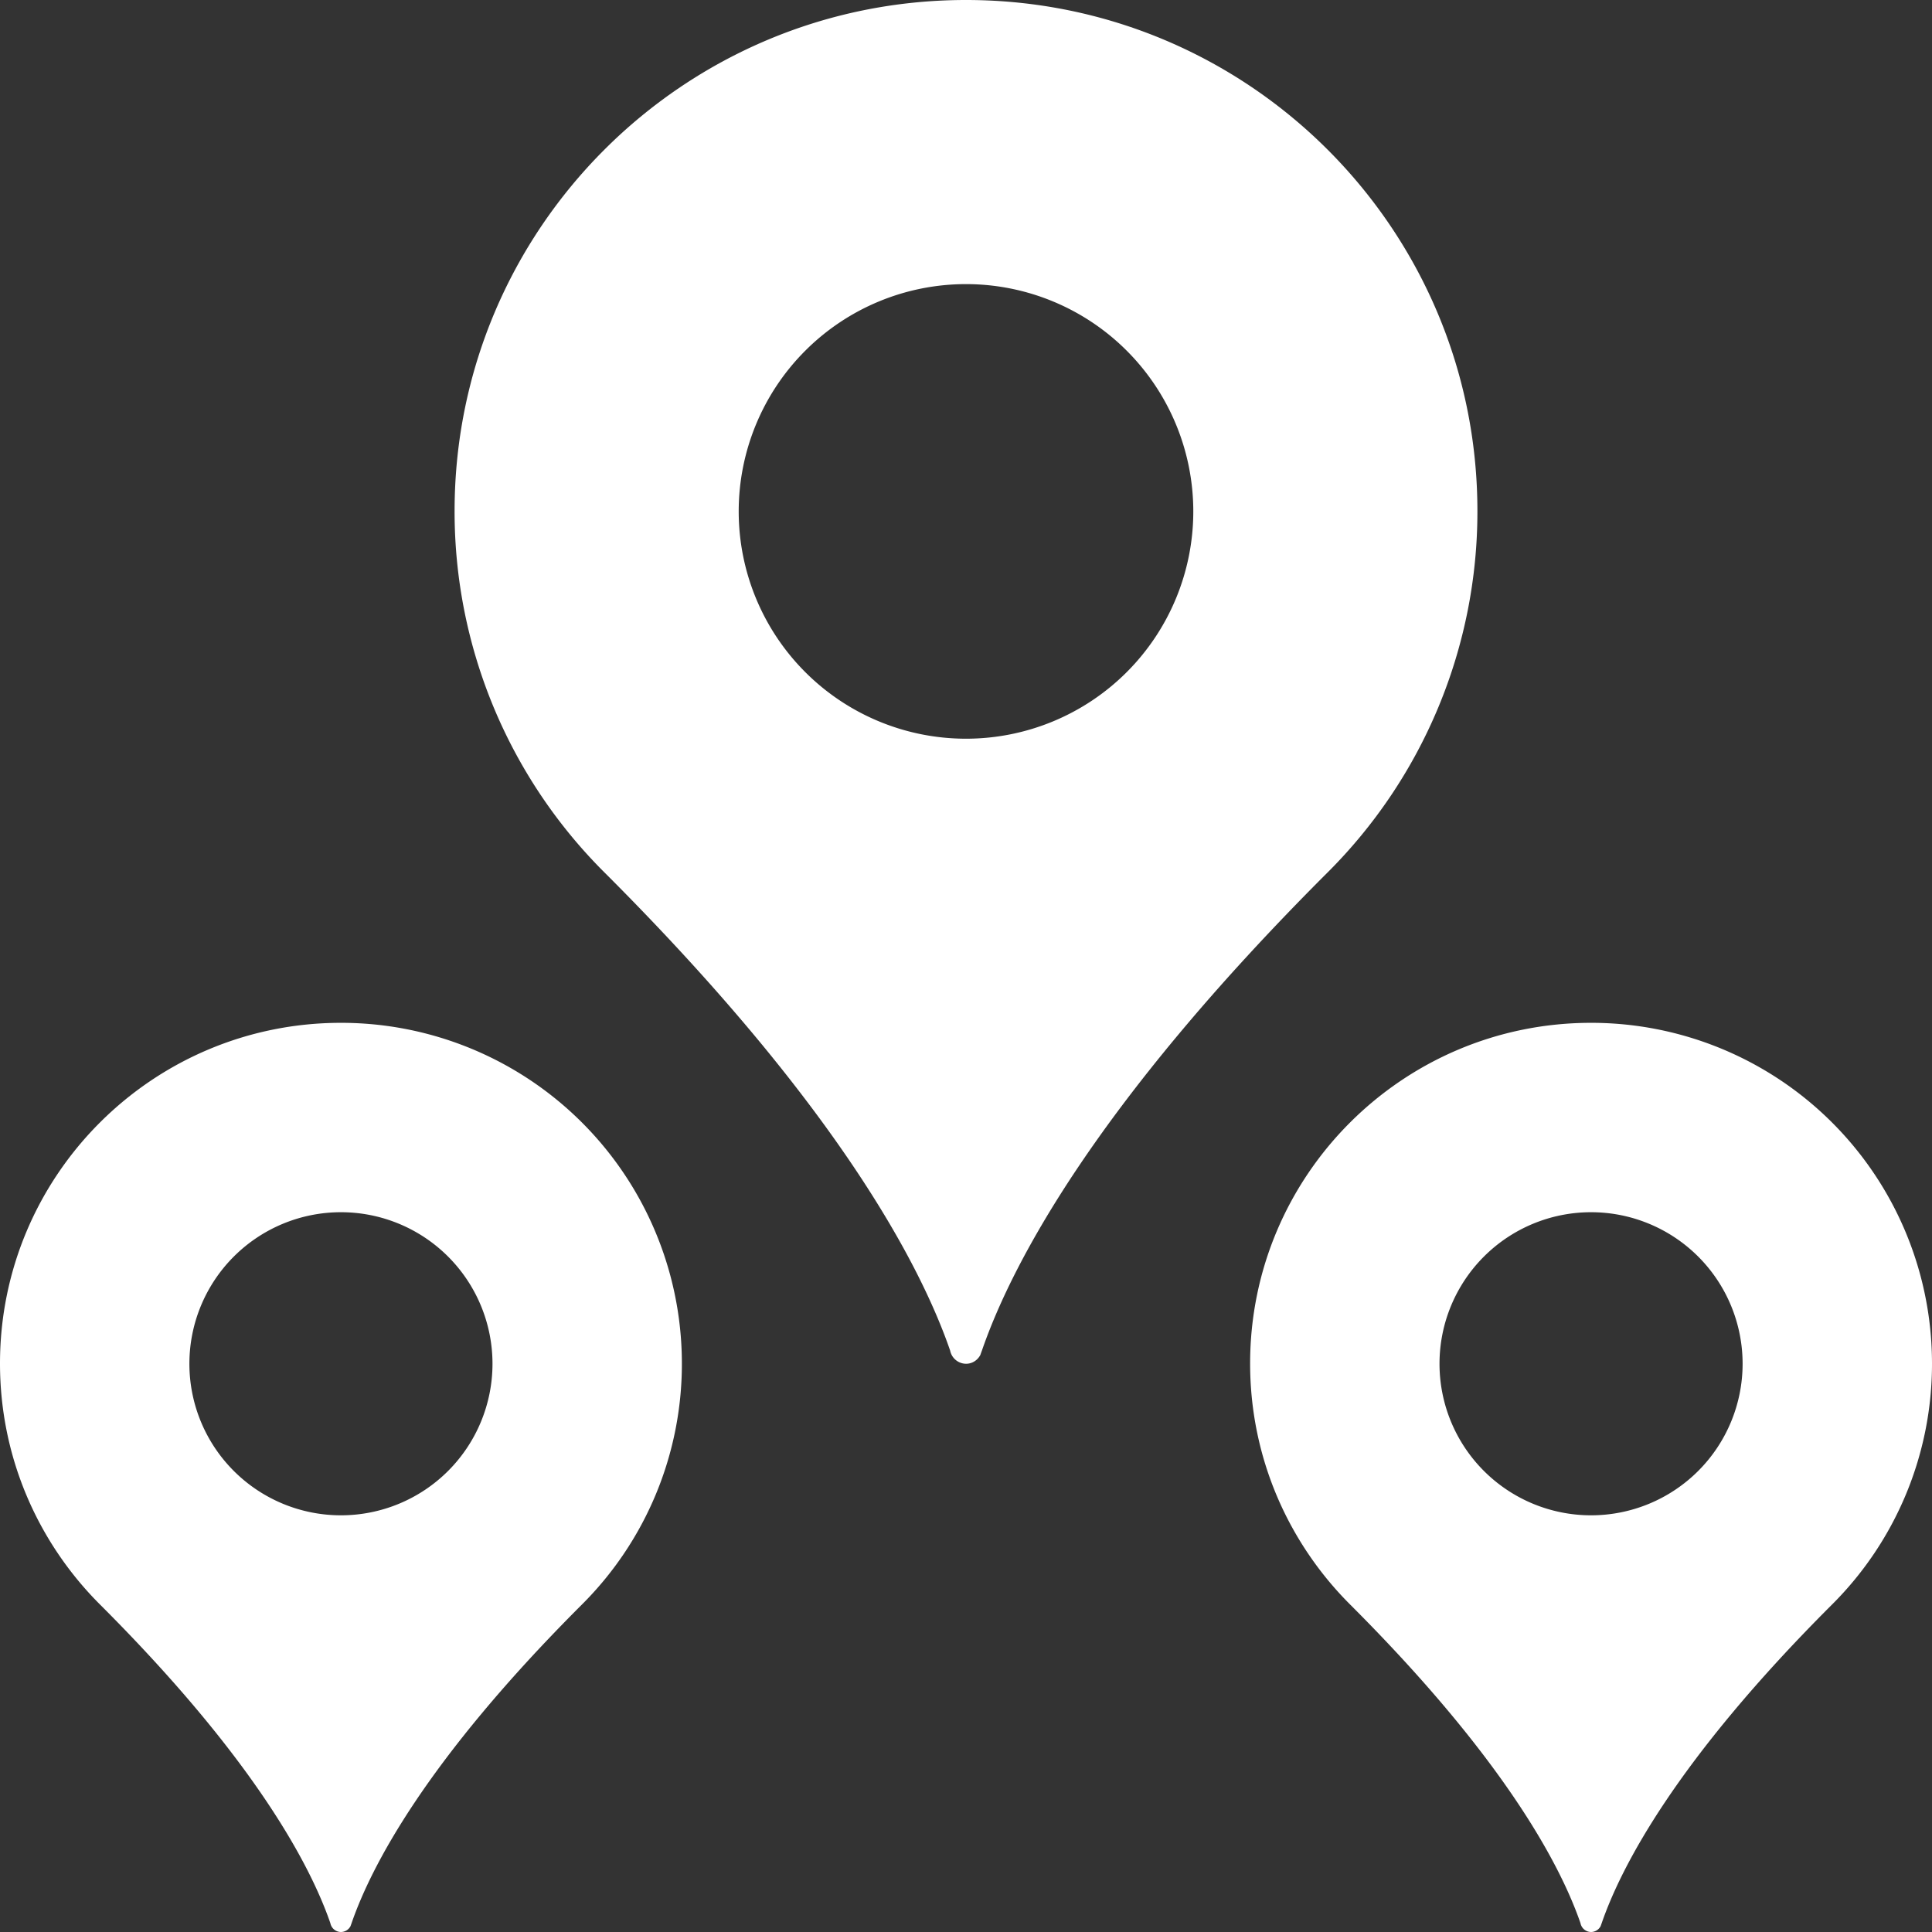
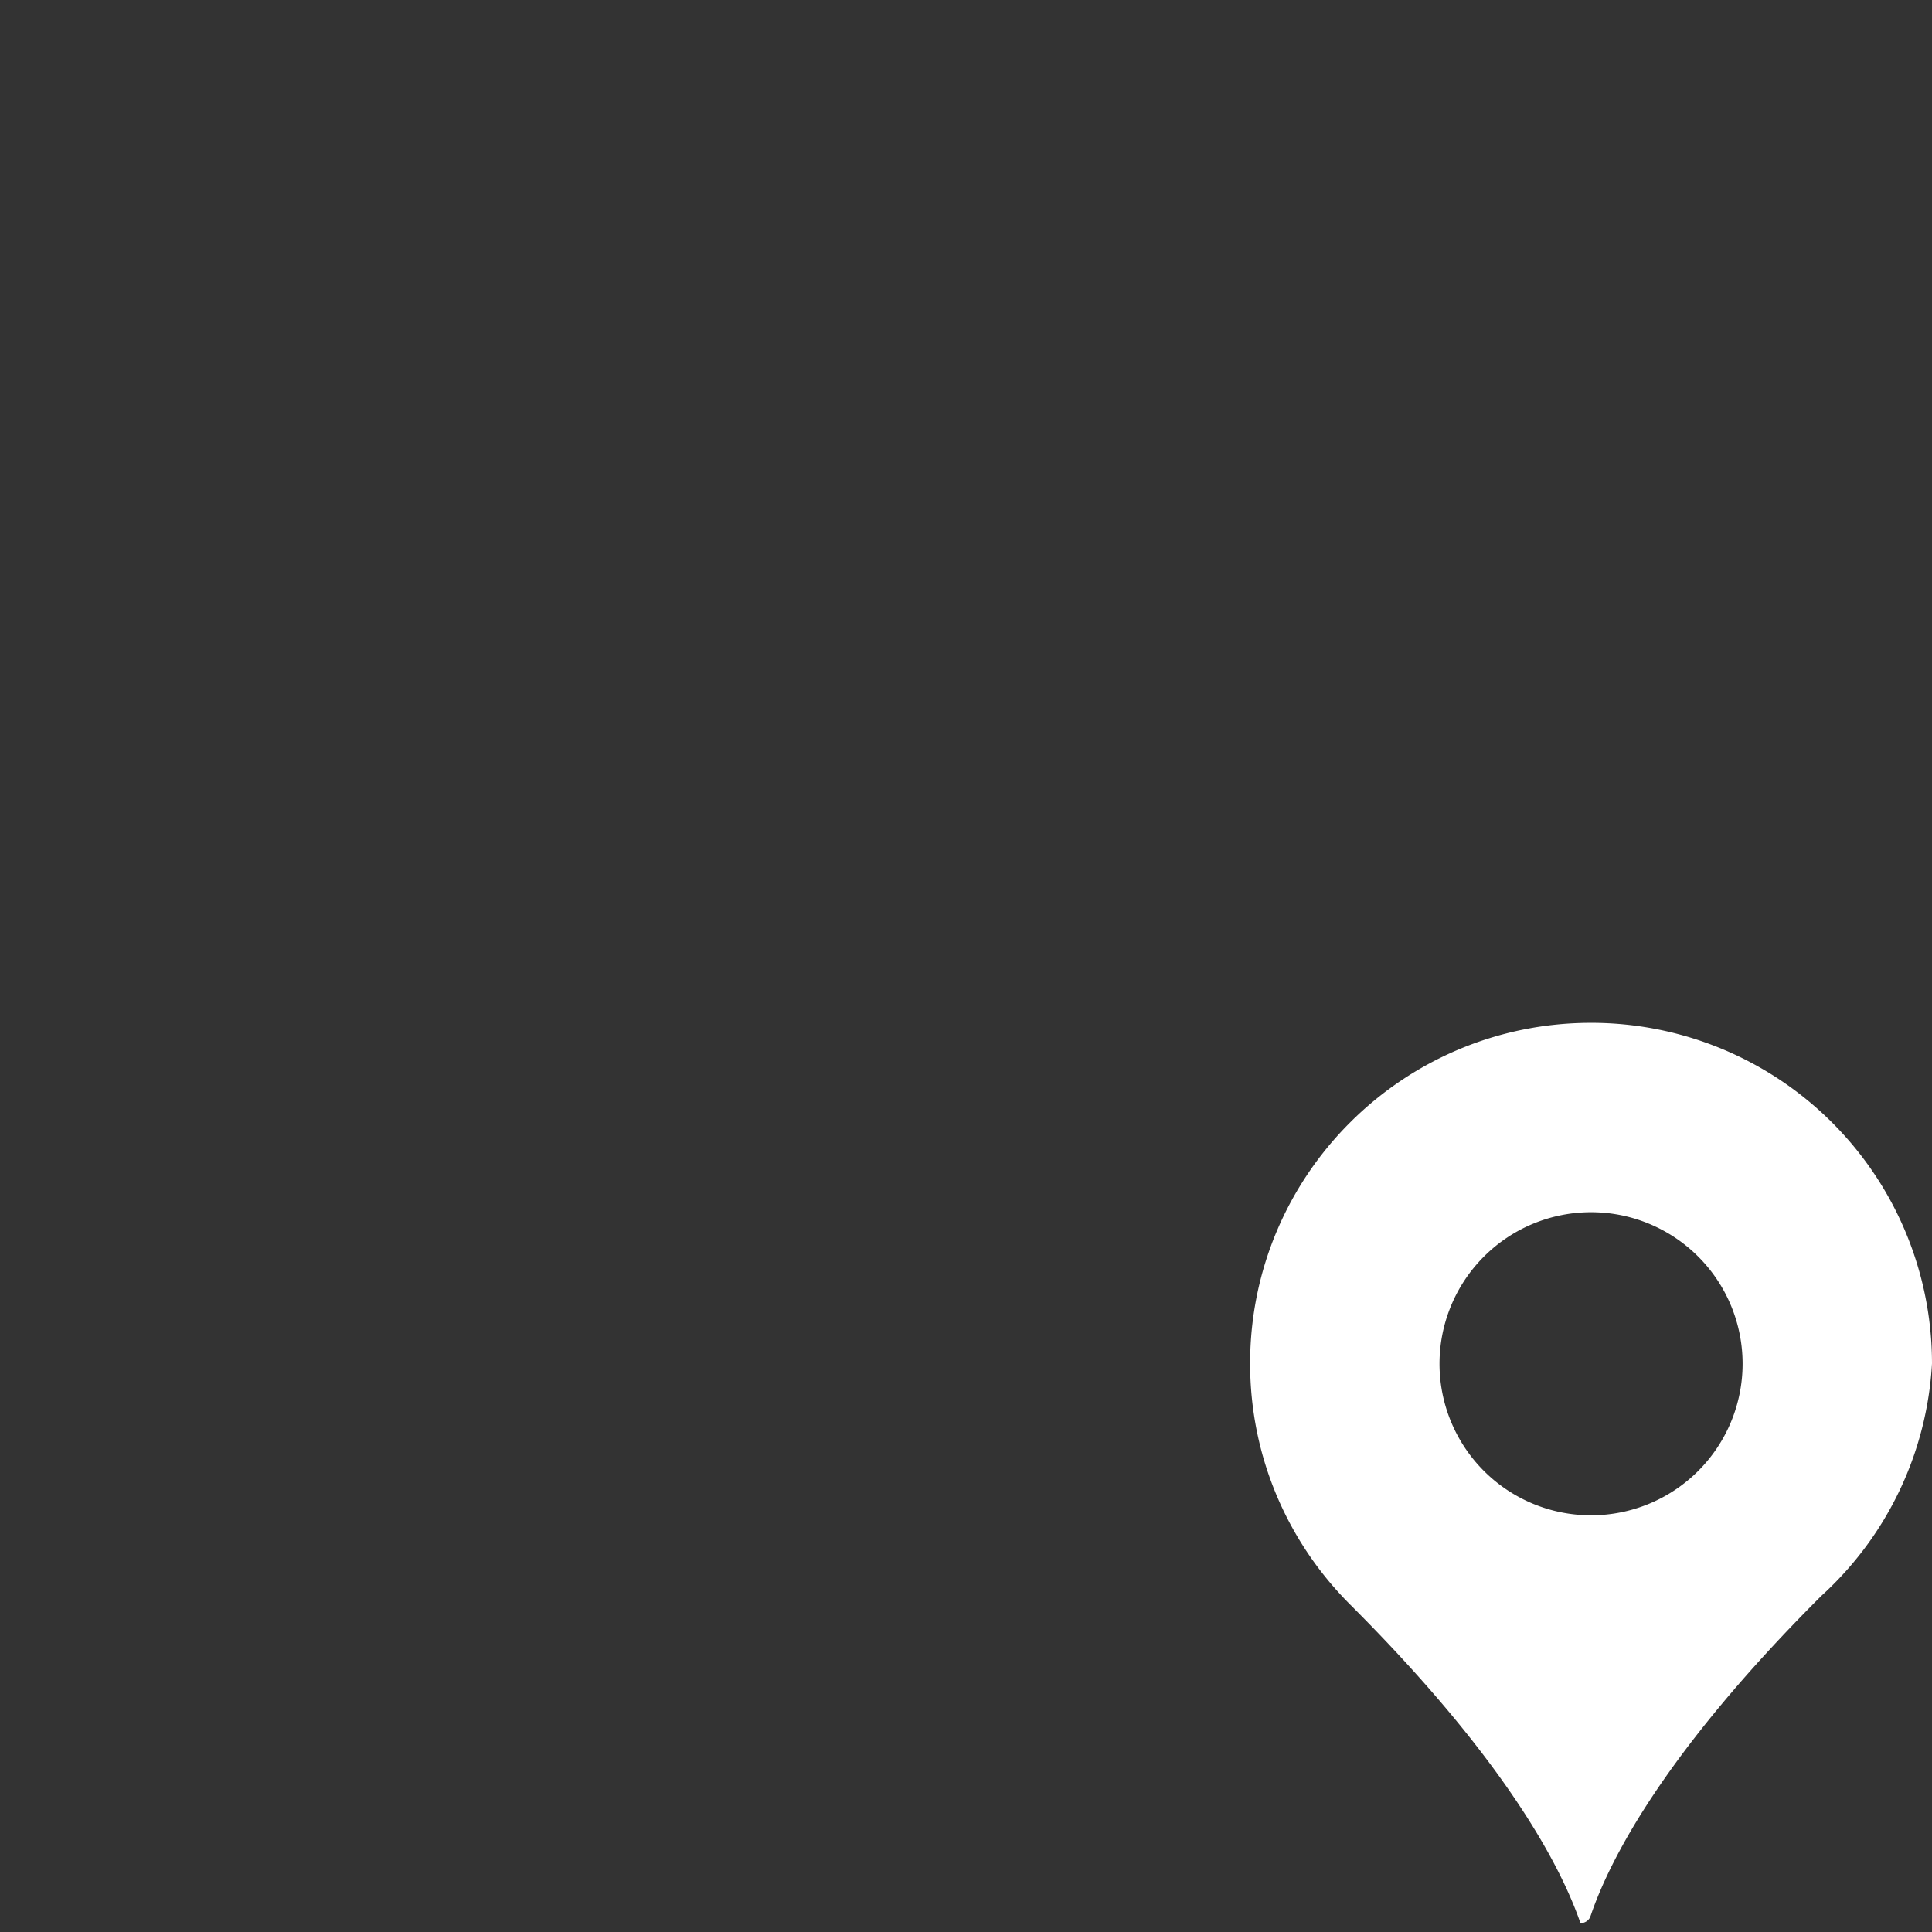
<svg xmlns="http://www.w3.org/2000/svg" width="34" height="34" viewBox="0 0 34 34">
  <rect x="0" y="0" width="34" height="34" fill="#333333" stroke="none" />
  <g>
    <g>
      <g>
        <g>
-           <path fill="#fff" d="M13 9a4 4 0 1 1 8 0 4 4 0 0 1-8 0zm13-.007C26 4.026 21.971 0 17 0c-4.97 0-9 4.026-9 8.993a8.961 8.961 0 0 0 2.646 6.369c4.116 4.113 5.564 6.926 6.075 8.406a.288.288 0 0 0 .28.232c.11 0 .202-.063.251-.154a2.32 2.32 0 0 1 .028-.078c.51-1.48 1.959-4.293 6.075-8.406A8.966 8.966 0 0 0 26 8.992z" />
+           </g>
+       </g>
+       <g>
+         <g>
+           <path fill="#fff" d="M25.333 24a2.667 2.667 0 1 1 5.334 0 2.667 2.667 0 0 1-5.334 0zM34 23.995A5.997 5.997 0 0 0 28 18c-3.314 0-6 2.684-6 5.995 0 1.66.675 3.16 1.764 4.246 2.744 2.742 3.71 4.617 4.05 5.604a.192.192 0 0 0 .168-.102l.019-.053c.34-.987 1.305-2.862 4.05-5.604A5.977 5.977 0 0 0 34 23.995z" />
        </g>
      </g>
      <g>
        <g>
-           <path fill="#fff" d="M25.333 24a2.667 2.667 0 1 1 5.334 0 2.667 2.667 0 0 1-5.334 0zM34 23.995A5.997 5.997 0 0 0 28 18c-3.314 0-6 2.684-6 5.995 0 1.66.675 3.16 1.764 4.246 2.744 2.742 3.71 4.617 4.05 5.604A.192.192 0 0 0 28 34a.192.192 0 0 0 .168-.102l.019-.053c.34-.987 1.305-2.862 4.05-5.604A5.977 5.977 0 0 0 34 23.995z" />
-         </g>
-       </g>
-       <g>
-         <g>
-           <path fill="#fff" d="M3.333 24a2.667 2.667 0 1 1 5.334 0 2.667 2.667 0 0 1-5.334 0zM12 23.995A5.997 5.997 0 0 0 6 18c-3.314 0-6 2.684-6 5.995 0 1.66.675 3.16 1.764 4.246 2.744 2.742 3.71 4.617 4.05 5.604A.192.192 0 0 0 6 34a.192.192 0 0 0 .168-.102l.019-.053c.34-.987 1.305-2.862 4.05-5.604A5.977 5.977 0 0 0 12 23.995z" />
-         </g>
+           </g>
      </g>
    </g>
  </g>
</svg>